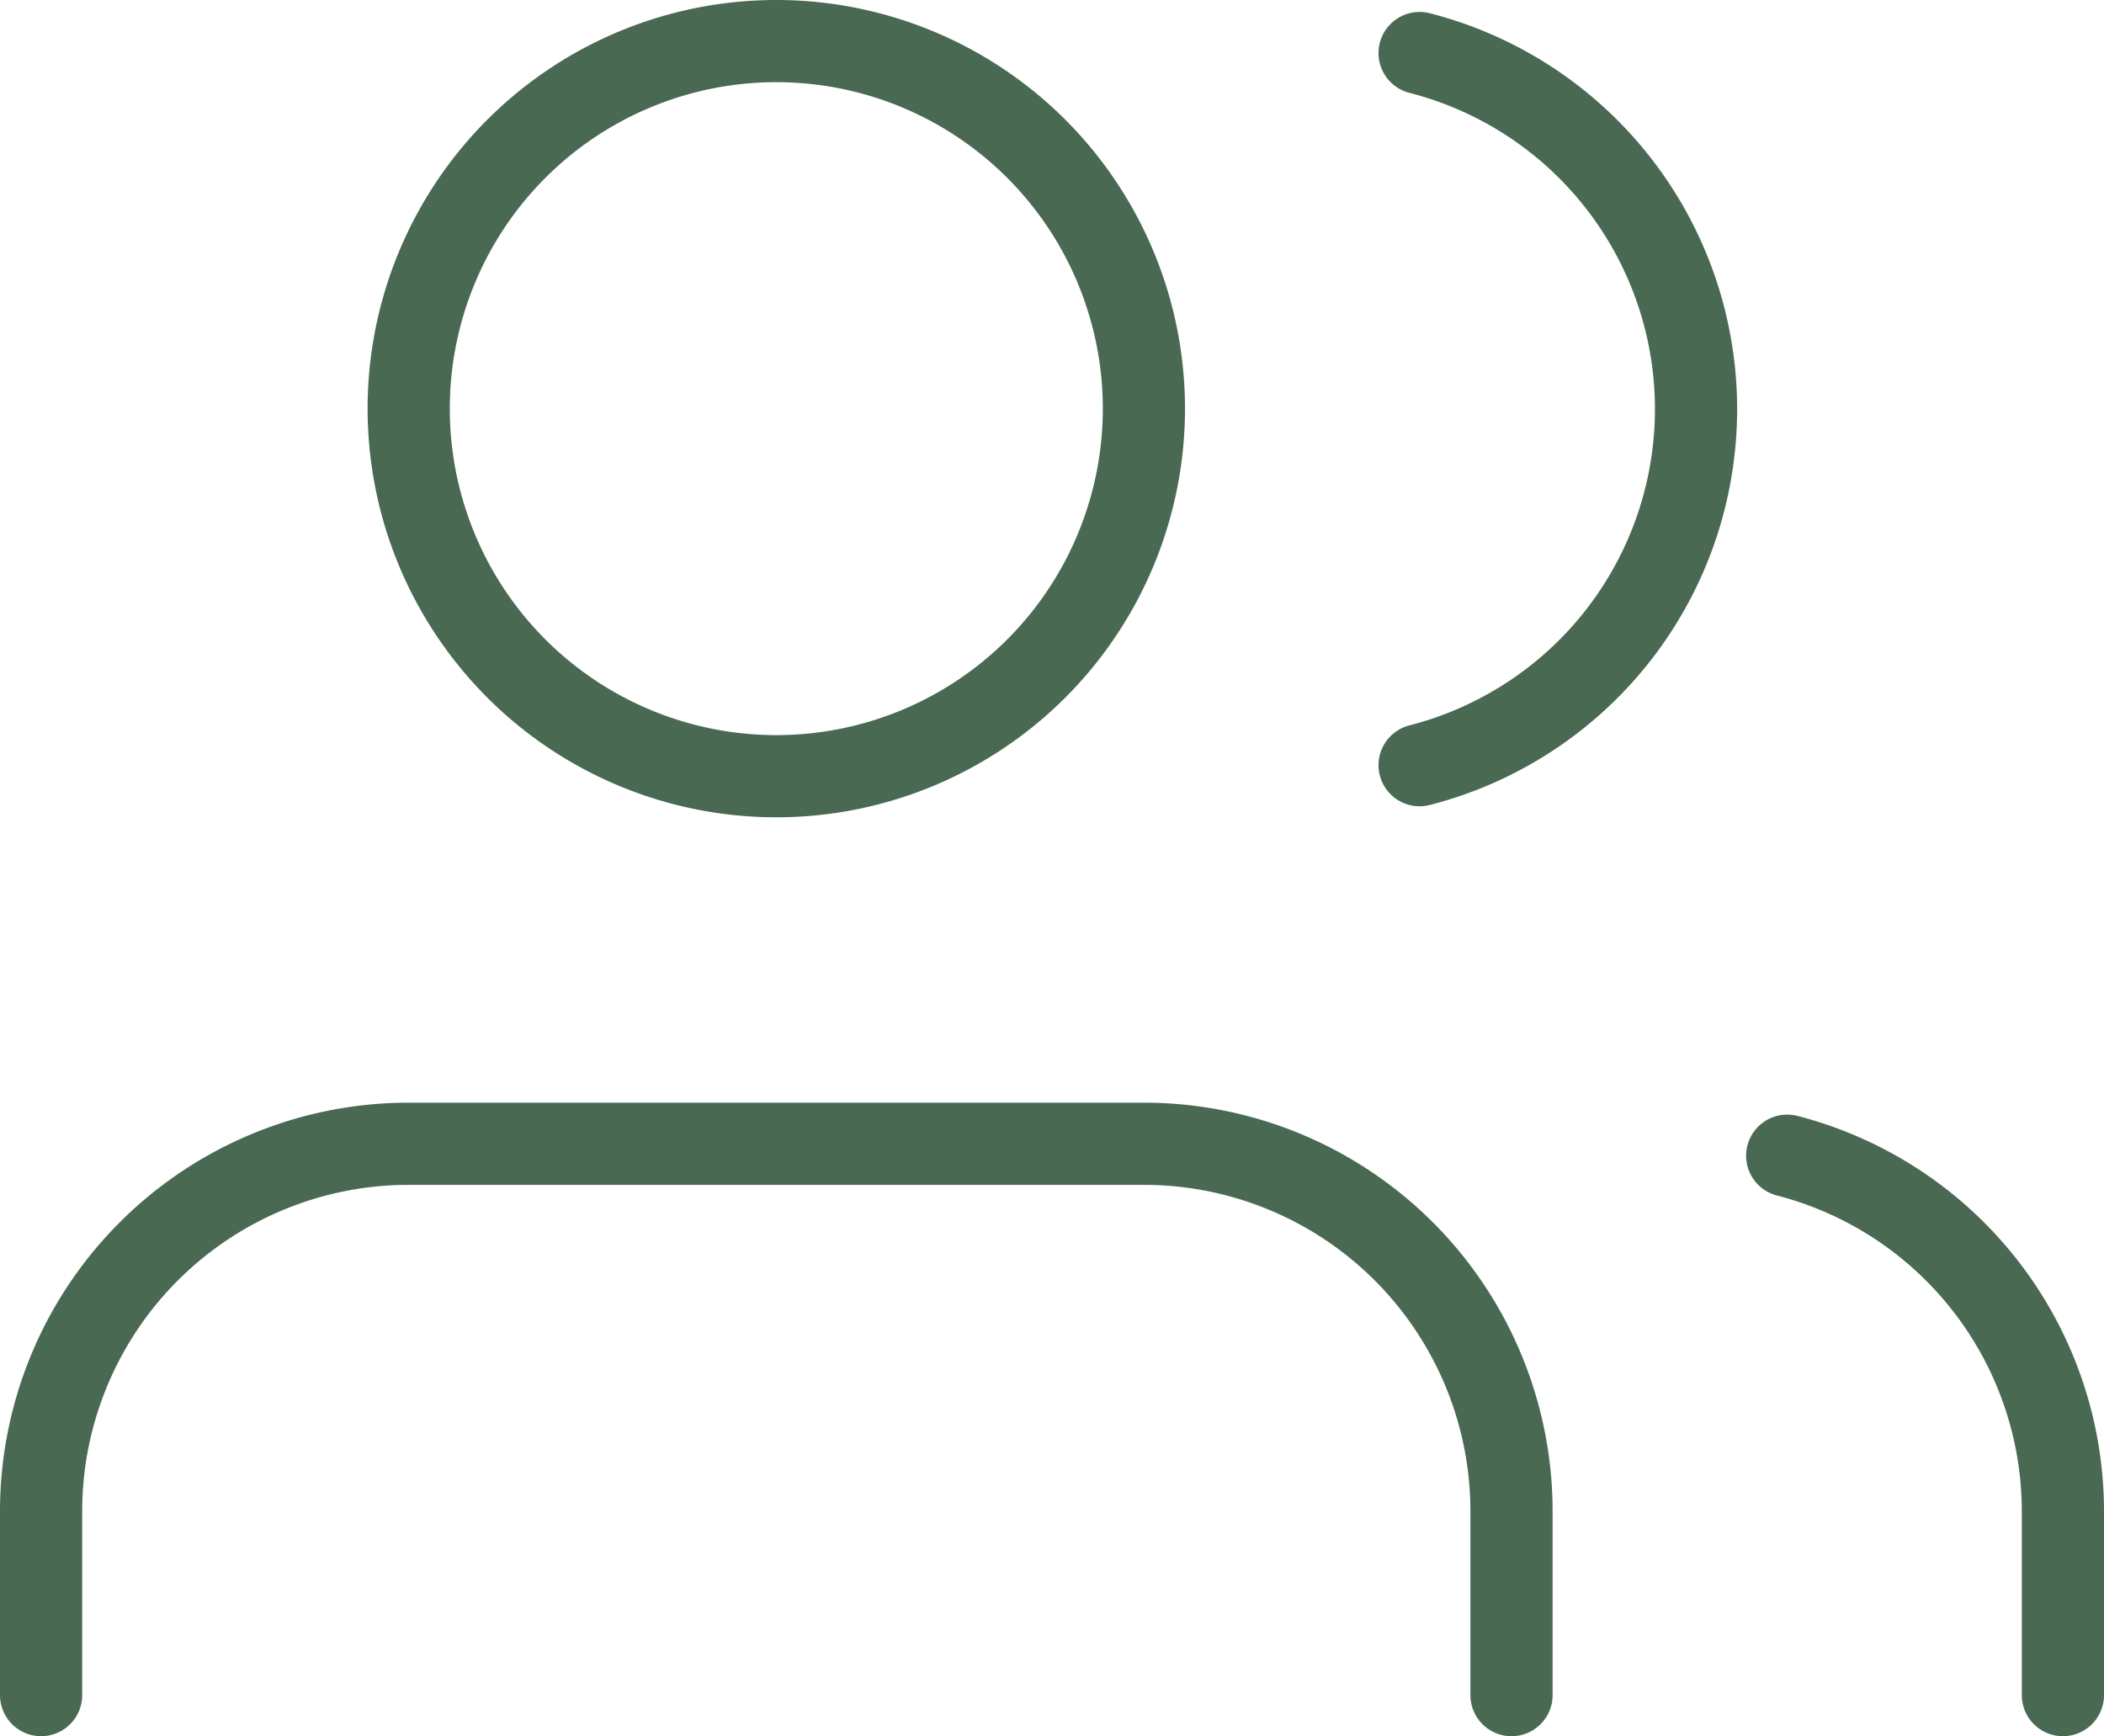
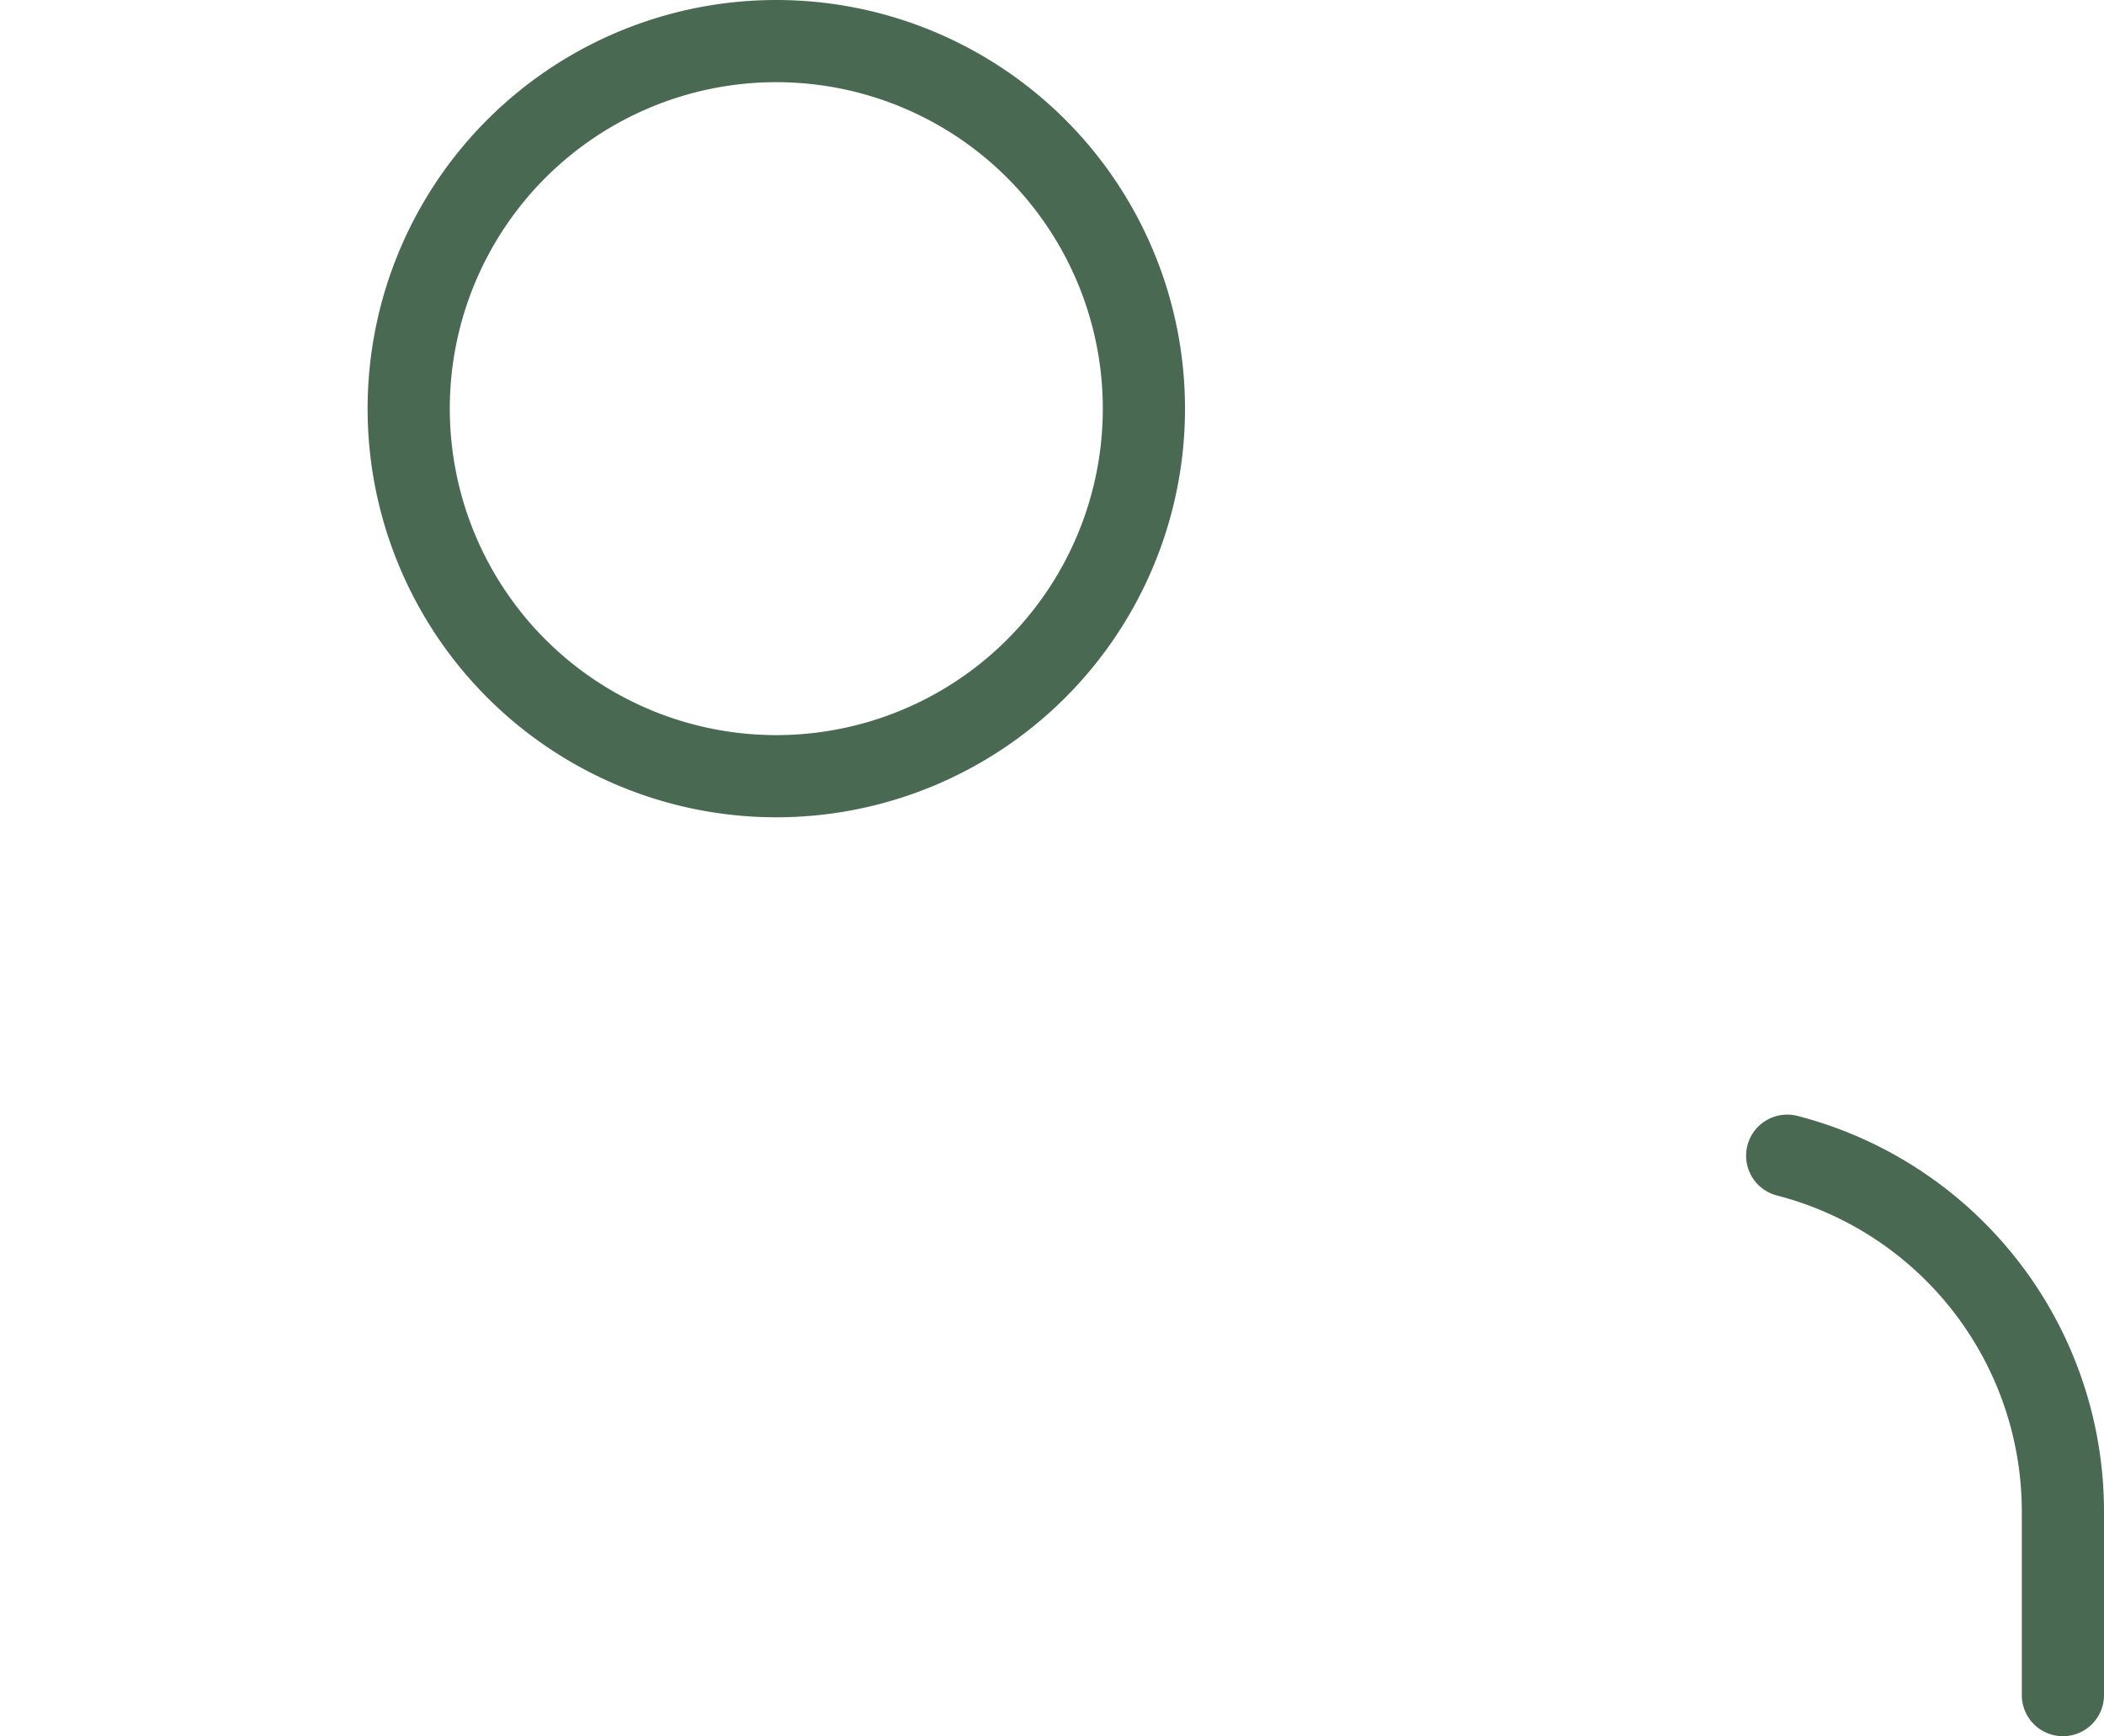
<svg xmlns="http://www.w3.org/2000/svg" width="153.586" height="126.752" viewBox="0 0 153.586 126.752">
  <g id="Icon_feather-users" data-name="Icon feather-users" transform="translate(1.5 -1.5)">
-     <path id="Path_77" data-name="Path 77" d="M108.836,62.751V49.334A26.834,26.834,0,0,0,82,22.5H28.334A26.834,26.834,0,0,0,1.5,49.334V62.751" transform="translate(0 62.502)" fill="none" stroke="#4a6953" stroke-linecap="round" stroke-linejoin="round" stroke-width="6" />
    <path id="Path_78" data-name="Path 78" d="M61.168,31.334A26.834,26.834,0,1,1,34.334,4.5,26.834,26.834,0,0,1,61.168,31.334Z" transform="translate(20.834 0)" fill="none" stroke="#4a6953" stroke-linecap="round" stroke-linejoin="round" stroke-width="6" />
    <path id="Path_79" data-name="Path 79" d="M50.125,62.074V48.657A26.834,26.834,0,0,0,30,22.695" transform="translate(98.961 63.179)" fill="none" stroke="#4a6953" stroke-linecap="round" stroke-linejoin="round" stroke-width="6" />
-     <path id="Path_80" data-name="Path 80" d="M24,4.695a26.834,26.834,0,0,1,0,51.991" transform="translate(78.127 0.677)" fill="none" stroke="#4a6953" stroke-linecap="round" stroke-linejoin="round" stroke-width="6" />
  </g>
</svg>